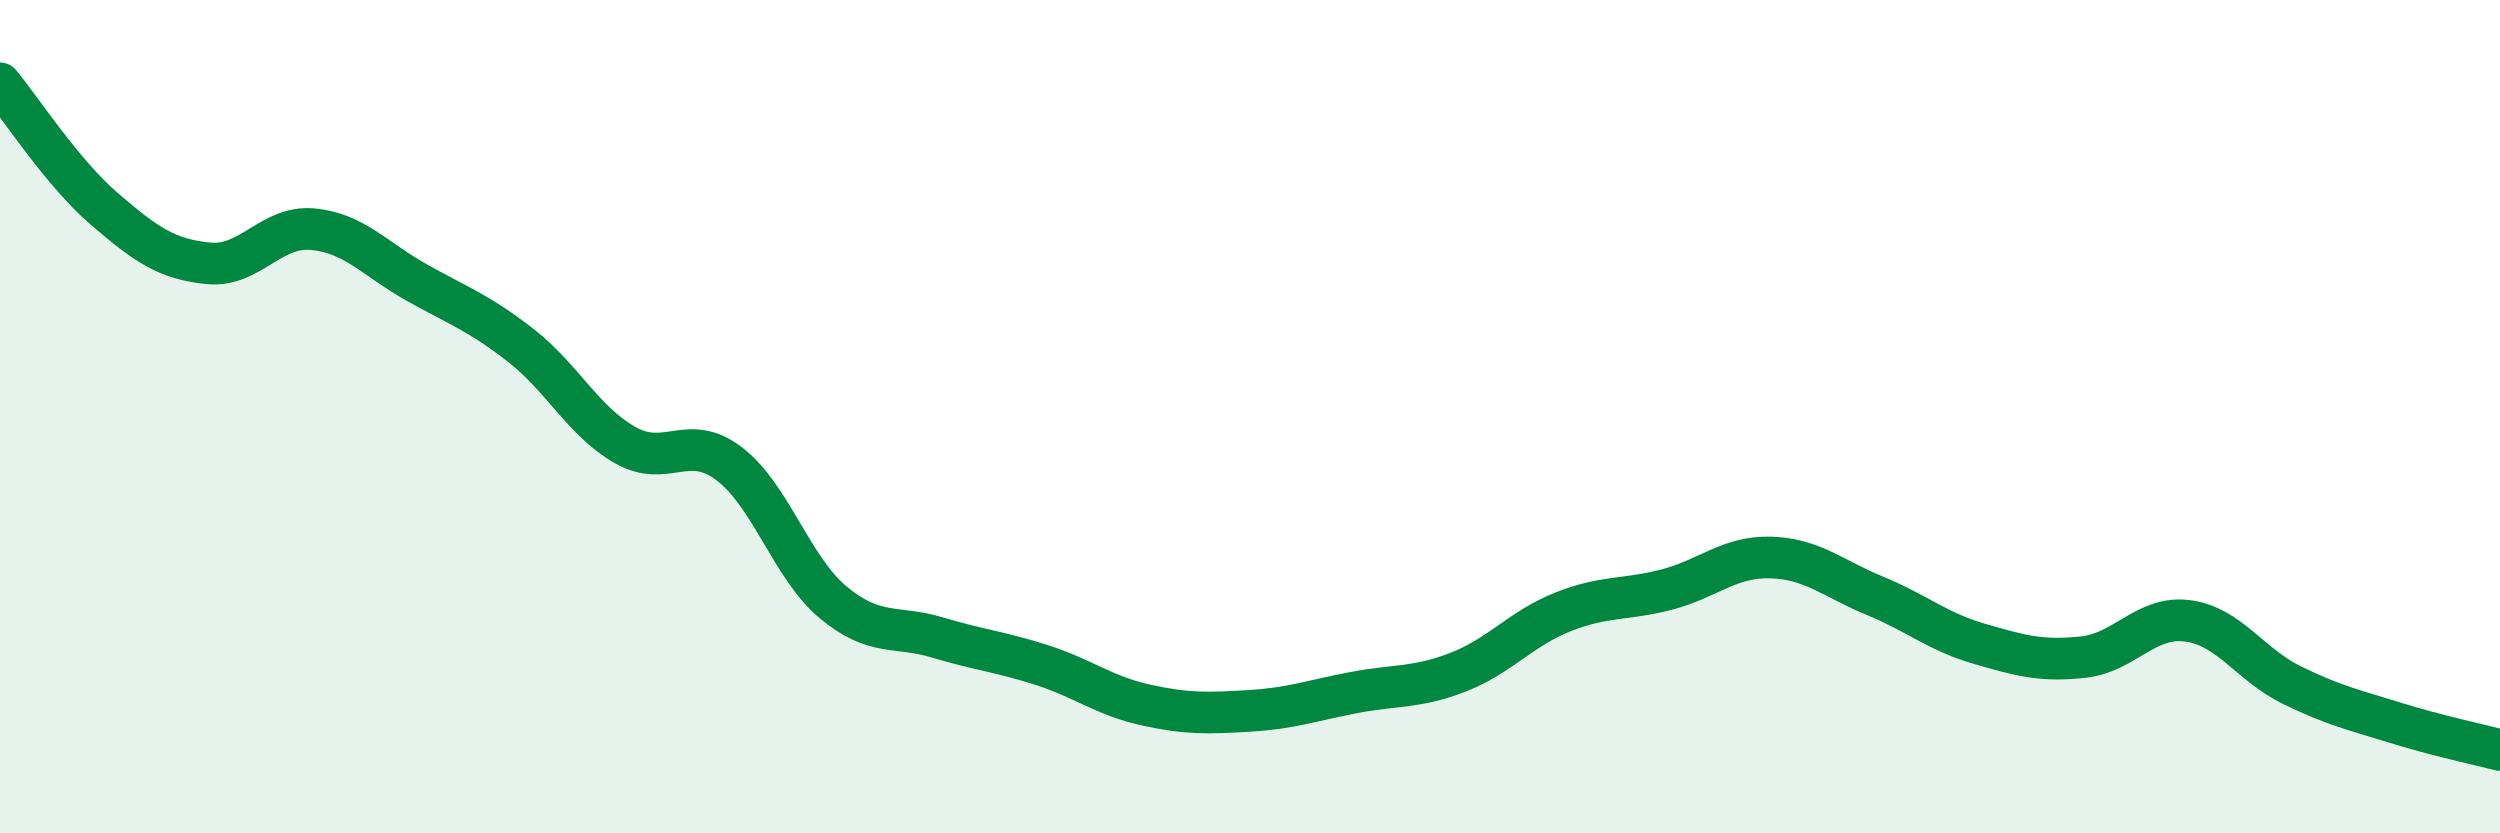
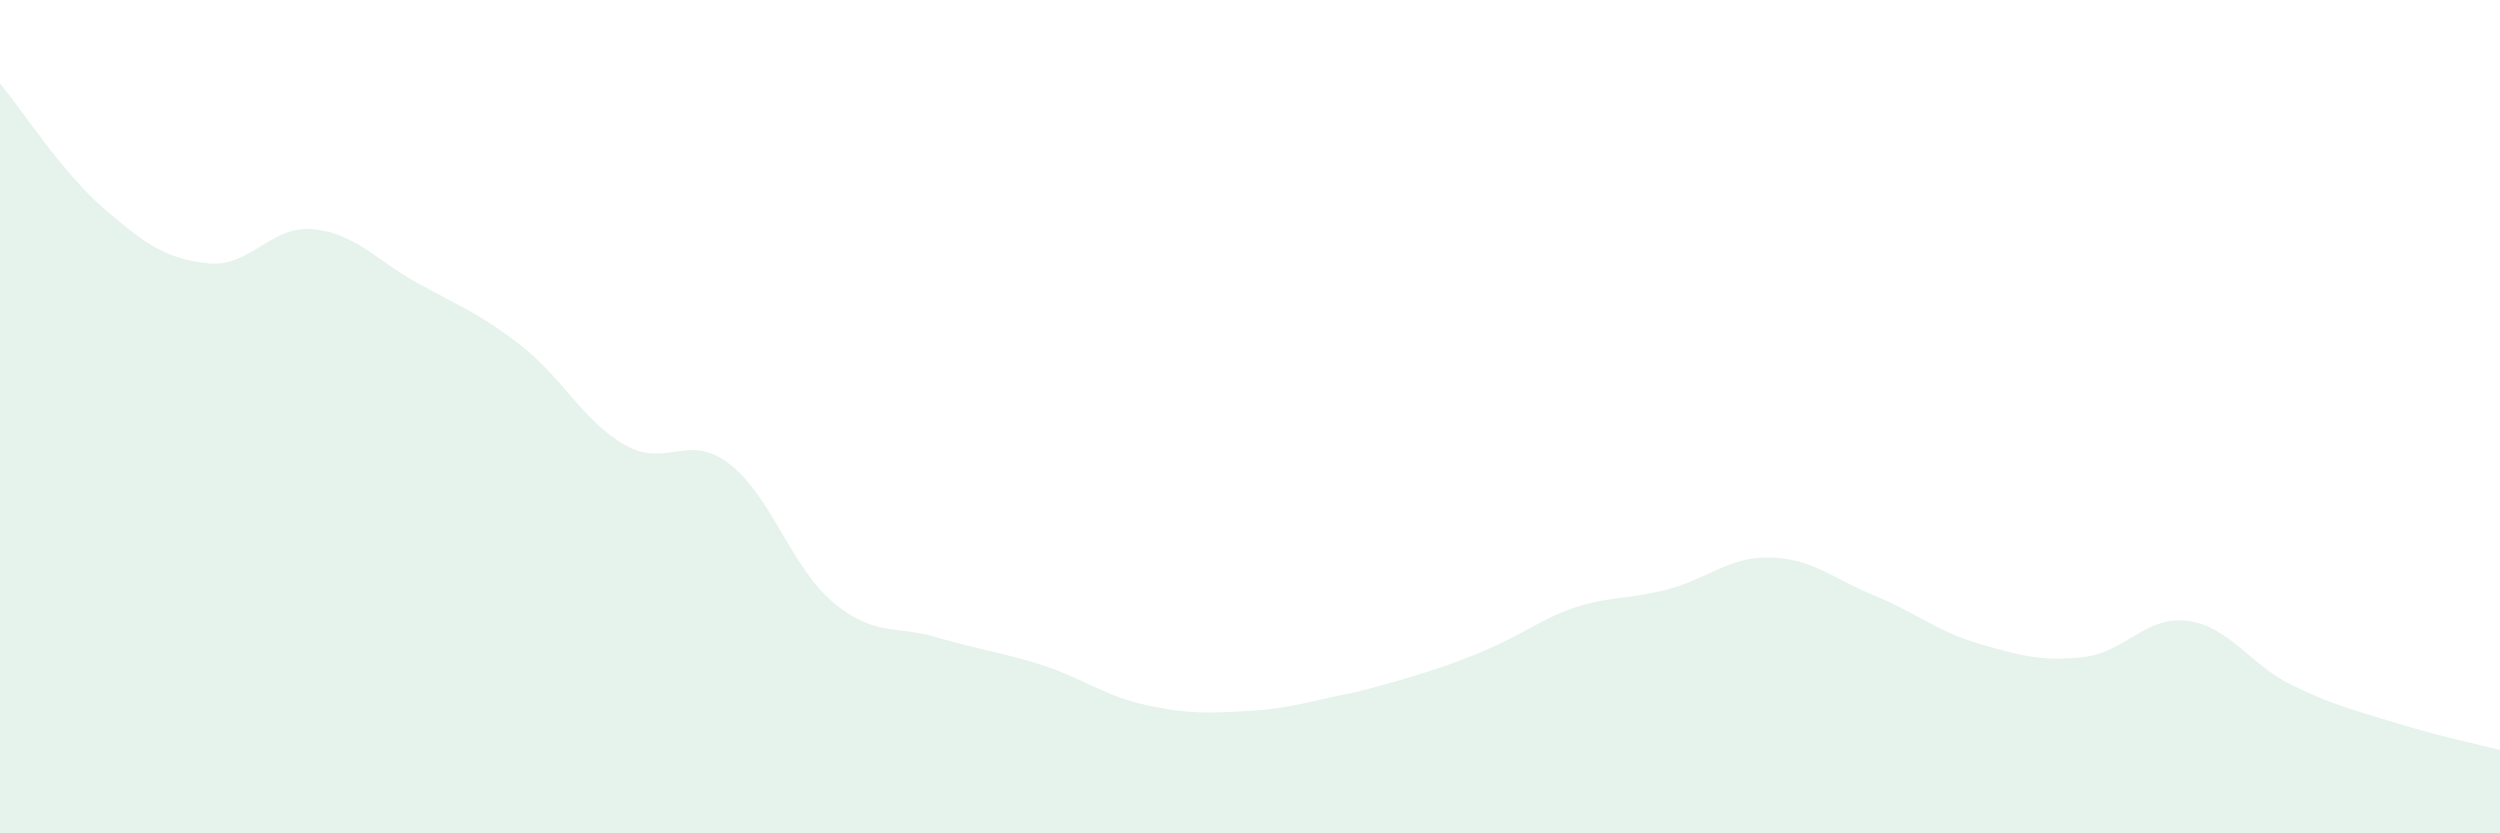
<svg xmlns="http://www.w3.org/2000/svg" width="60" height="20" viewBox="0 0 60 20">
-   <path d="M 0,2 C 0.5,2.6 1.5,4.15 2.5,5.01 C 3.5,5.87 4,6.22 5,6.32 C 6,6.42 6.5,5.41 7.5,5.5 C 8.5,5.59 9,6.22 10,6.78 C 11,7.34 11.5,7.51 12.5,8.29 C 13.5,9.07 14,10.11 15,10.68 C 16,11.25 16.5,10.37 17.5,11.13 C 18.5,11.89 19,13.63 20,14.46 C 21,15.29 21.5,15 22.5,15.3 C 23.5,15.6 24,15.64 25,15.96 C 26,16.28 26.5,16.7 27.5,16.92 C 28.5,17.14 29,17.12 30,17.06 C 31,17 31.5,16.81 32.5,16.62 C 33.5,16.43 34,16.52 35,16.13 C 36,15.74 36.5,15.09 37.5,14.69 C 38.5,14.29 39,14.41 40,14.15 C 41,13.89 41.5,13.35 42.5,13.38 C 43.5,13.41 44,13.89 45,14.3 C 46,14.71 46.5,15.16 47.5,15.45 C 48.5,15.74 49,15.88 50,15.77 C 51,15.66 51.5,14.77 52.5,14.9 C 53.5,15.03 54,15.95 55,16.44 C 56,16.93 56.5,17.04 57.5,17.35 C 58.5,17.66 59.5,17.87 60,18L60 20L0 20Z" fill="#008740" opacity="0.1" stroke-linecap="round" stroke-linejoin="round" />
-   <path d="M 0,2 C 0.5,2.6 1.5,4.15 2.5,5.01 C 3.5,5.87 4,6.22 5,6.32 C 6,6.42 6.5,5.41 7.5,5.5 C 8.5,5.59 9,6.22 10,6.78 C 11,7.34 11.5,7.51 12.5,8.29 C 13.5,9.07 14,10.11 15,10.68 C 16,11.25 16.5,10.37 17.5,11.13 C 18.5,11.89 19,13.63 20,14.46 C 21,15.29 21.5,15 22.5,15.3 C 23.5,15.6 24,15.64 25,15.96 C 26,16.28 26.5,16.7 27.5,16.92 C 28.5,17.14 29,17.12 30,17.06 C 31,17 31.5,16.81 32.5,16.62 C 33.5,16.43 34,16.52 35,16.13 C 36,15.74 36.5,15.09 37.5,14.69 C 38.5,14.29 39,14.41 40,14.15 C 41,13.89 41.5,13.35 42.5,13.38 C 43.5,13.41 44,13.89 45,14.3 C 46,14.71 46.5,15.16 47.5,15.45 C 48.5,15.74 49,15.88 50,15.77 C 51,15.66 51.5,14.77 52.5,14.9 C 53.5,15.03 54,15.95 55,16.44 C 56,16.93 56.5,17.04 57.5,17.35 C 58.5,17.66 59.5,17.87 60,18" stroke="#008740" stroke-width="1" fill="none" stroke-linecap="round" stroke-linejoin="round" />
+   <path d="M 0,2 C 0.5,2.6 1.5,4.15 2.5,5.01 C 3.5,5.87 4,6.22 5,6.32 C 6,6.42 6.5,5.41 7.5,5.5 C 8.5,5.59 9,6.22 10,6.78 C 11,7.34 11.5,7.51 12.5,8.29 C 13.5,9.07 14,10.11 15,10.68 C 16,11.25 16.5,10.37 17.5,11.13 C 18.5,11.89 19,13.63 20,14.46 C 21,15.29 21.5,15 22.5,15.3 C 23.5,15.6 24,15.64 25,15.96 C 26,16.28 26.5,16.7 27.5,16.92 C 28.5,17.14 29,17.12 30,17.06 C 31,17 31.5,16.81 32.5,16.62 C 36,15.74 36.5,15.09 37.5,14.69 C 38.5,14.29 39,14.41 40,14.15 C 41,13.89 41.5,13.35 42.5,13.38 C 43.5,13.41 44,13.89 45,14.3 C 46,14.71 46.5,15.16 47.5,15.45 C 48.5,15.74 49,15.88 50,15.77 C 51,15.66 51.5,14.77 52.5,14.9 C 53.5,15.03 54,15.95 55,16.44 C 56,16.93 56.5,17.04 57.5,17.35 C 58.5,17.66 59.5,17.87 60,18L60 20L0 20Z" fill="#008740" opacity="0.1" stroke-linecap="round" stroke-linejoin="round" />
</svg>